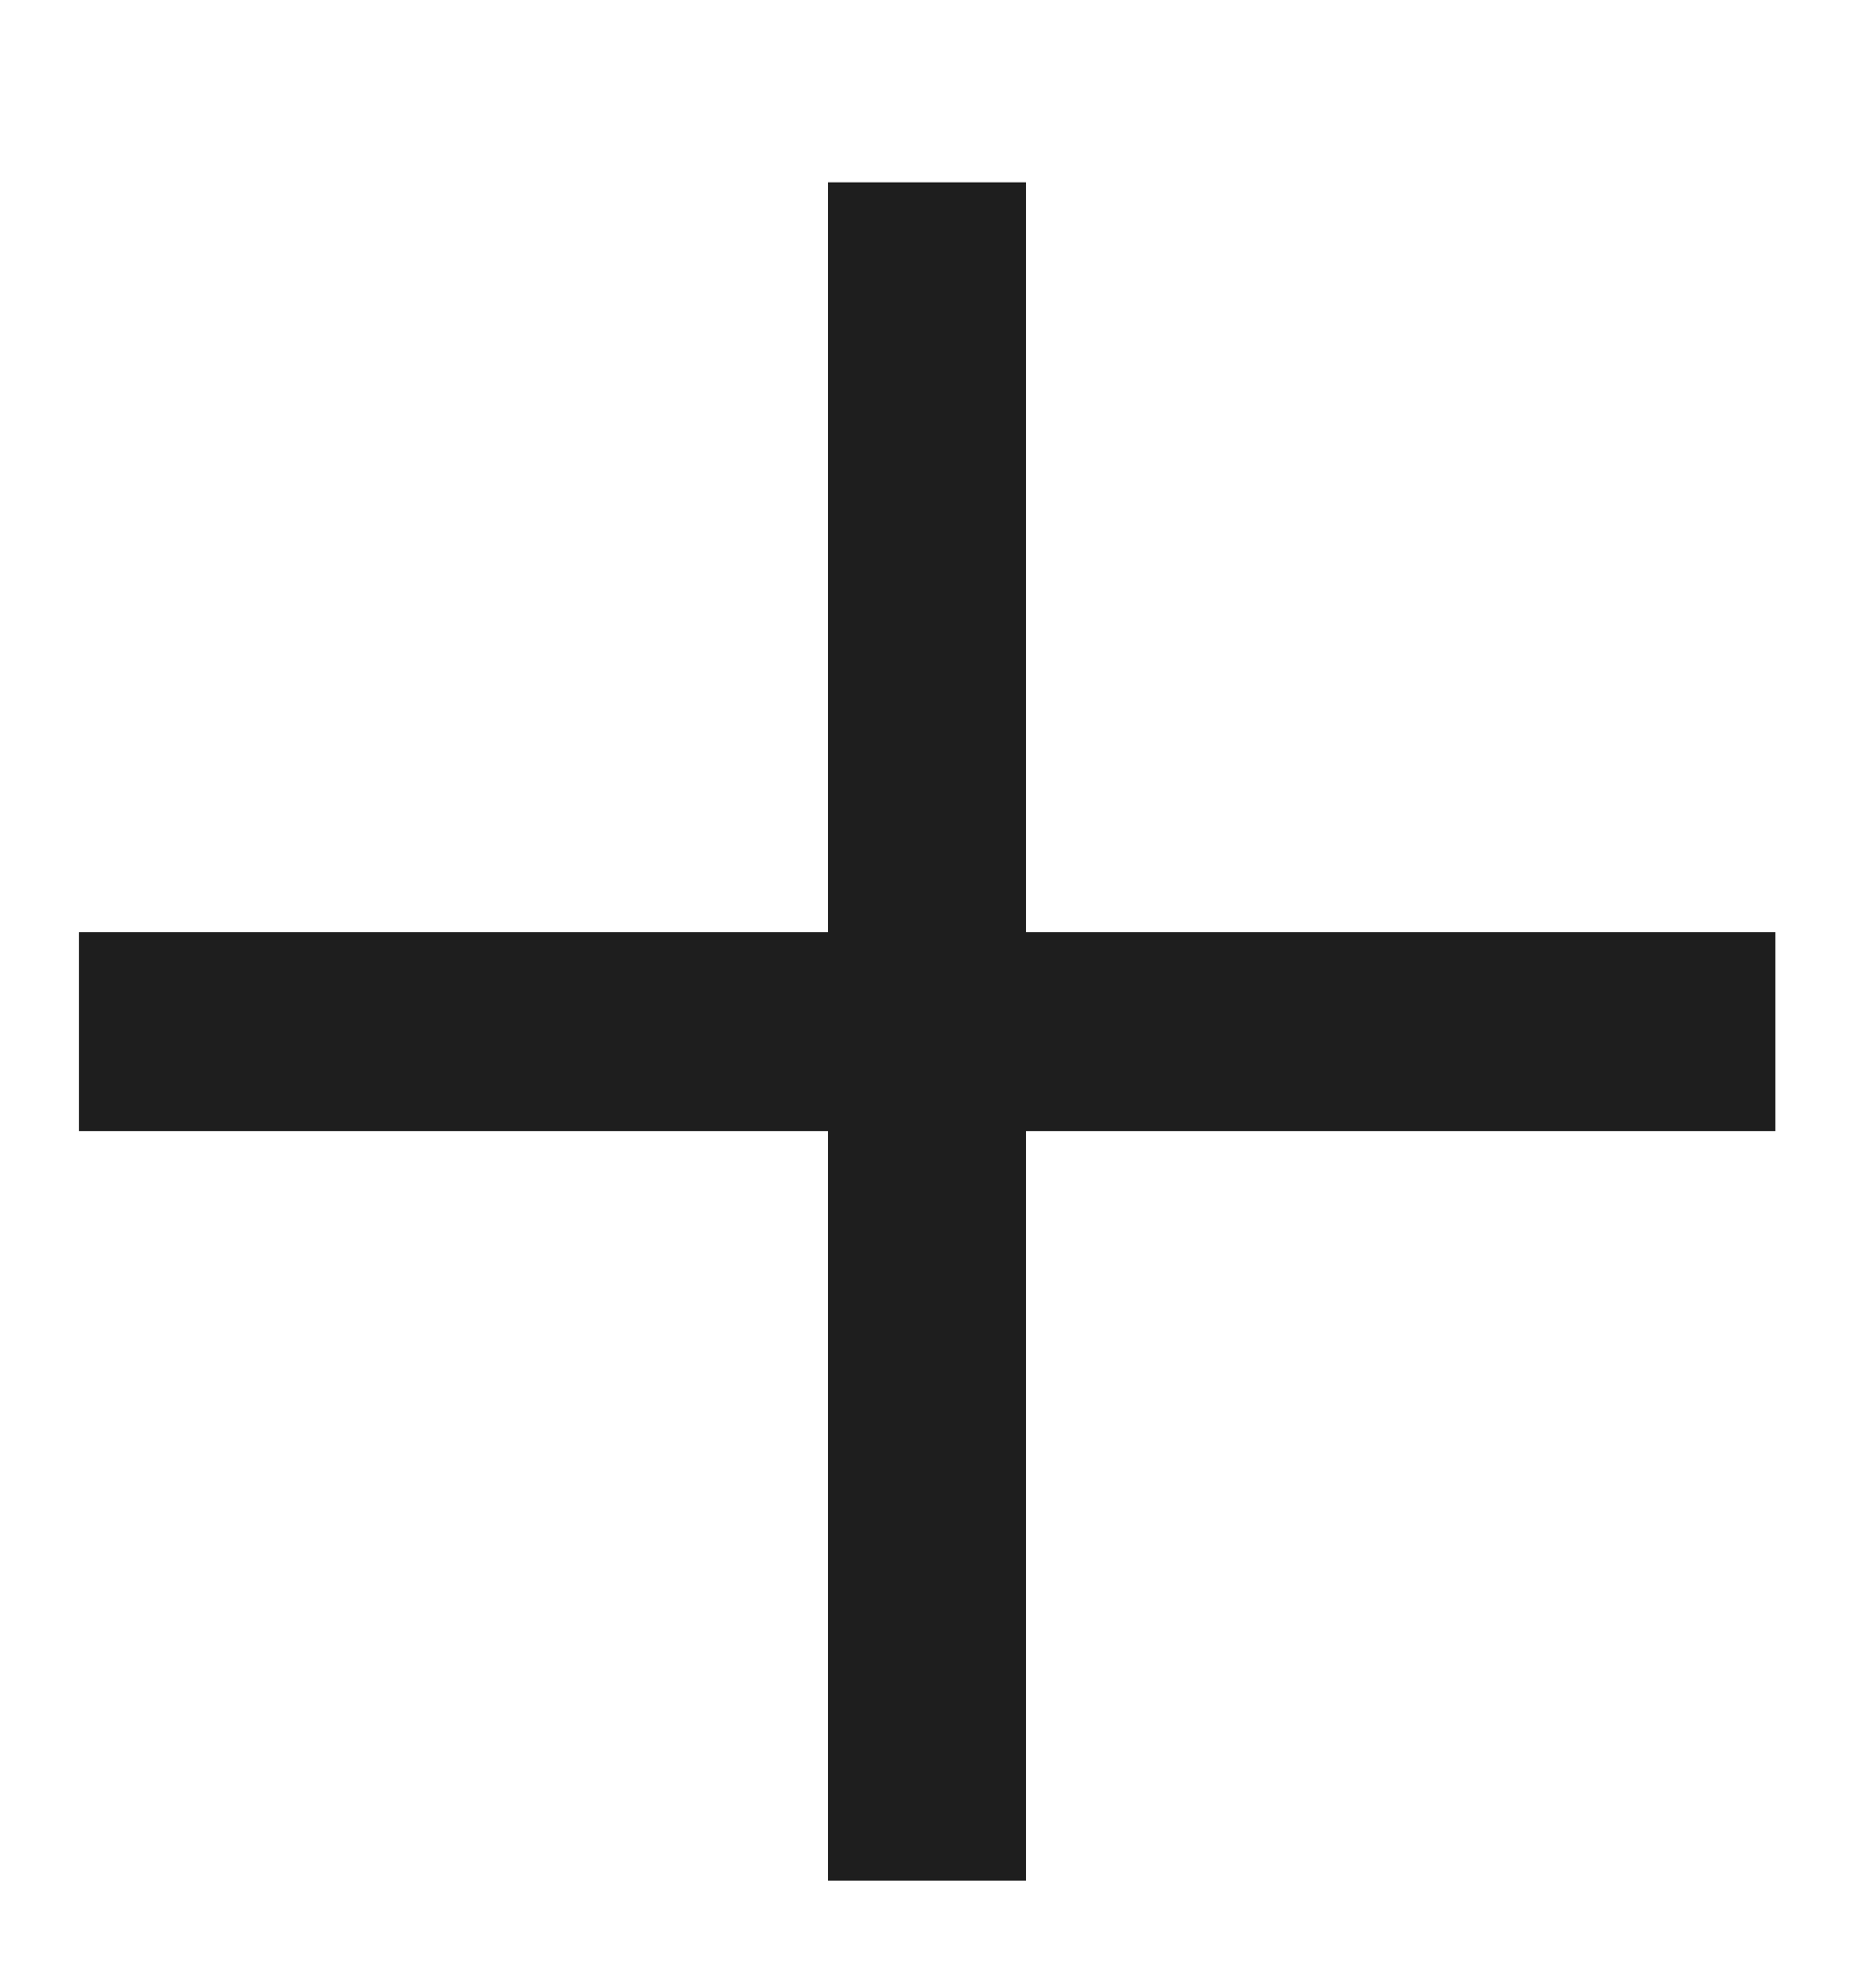
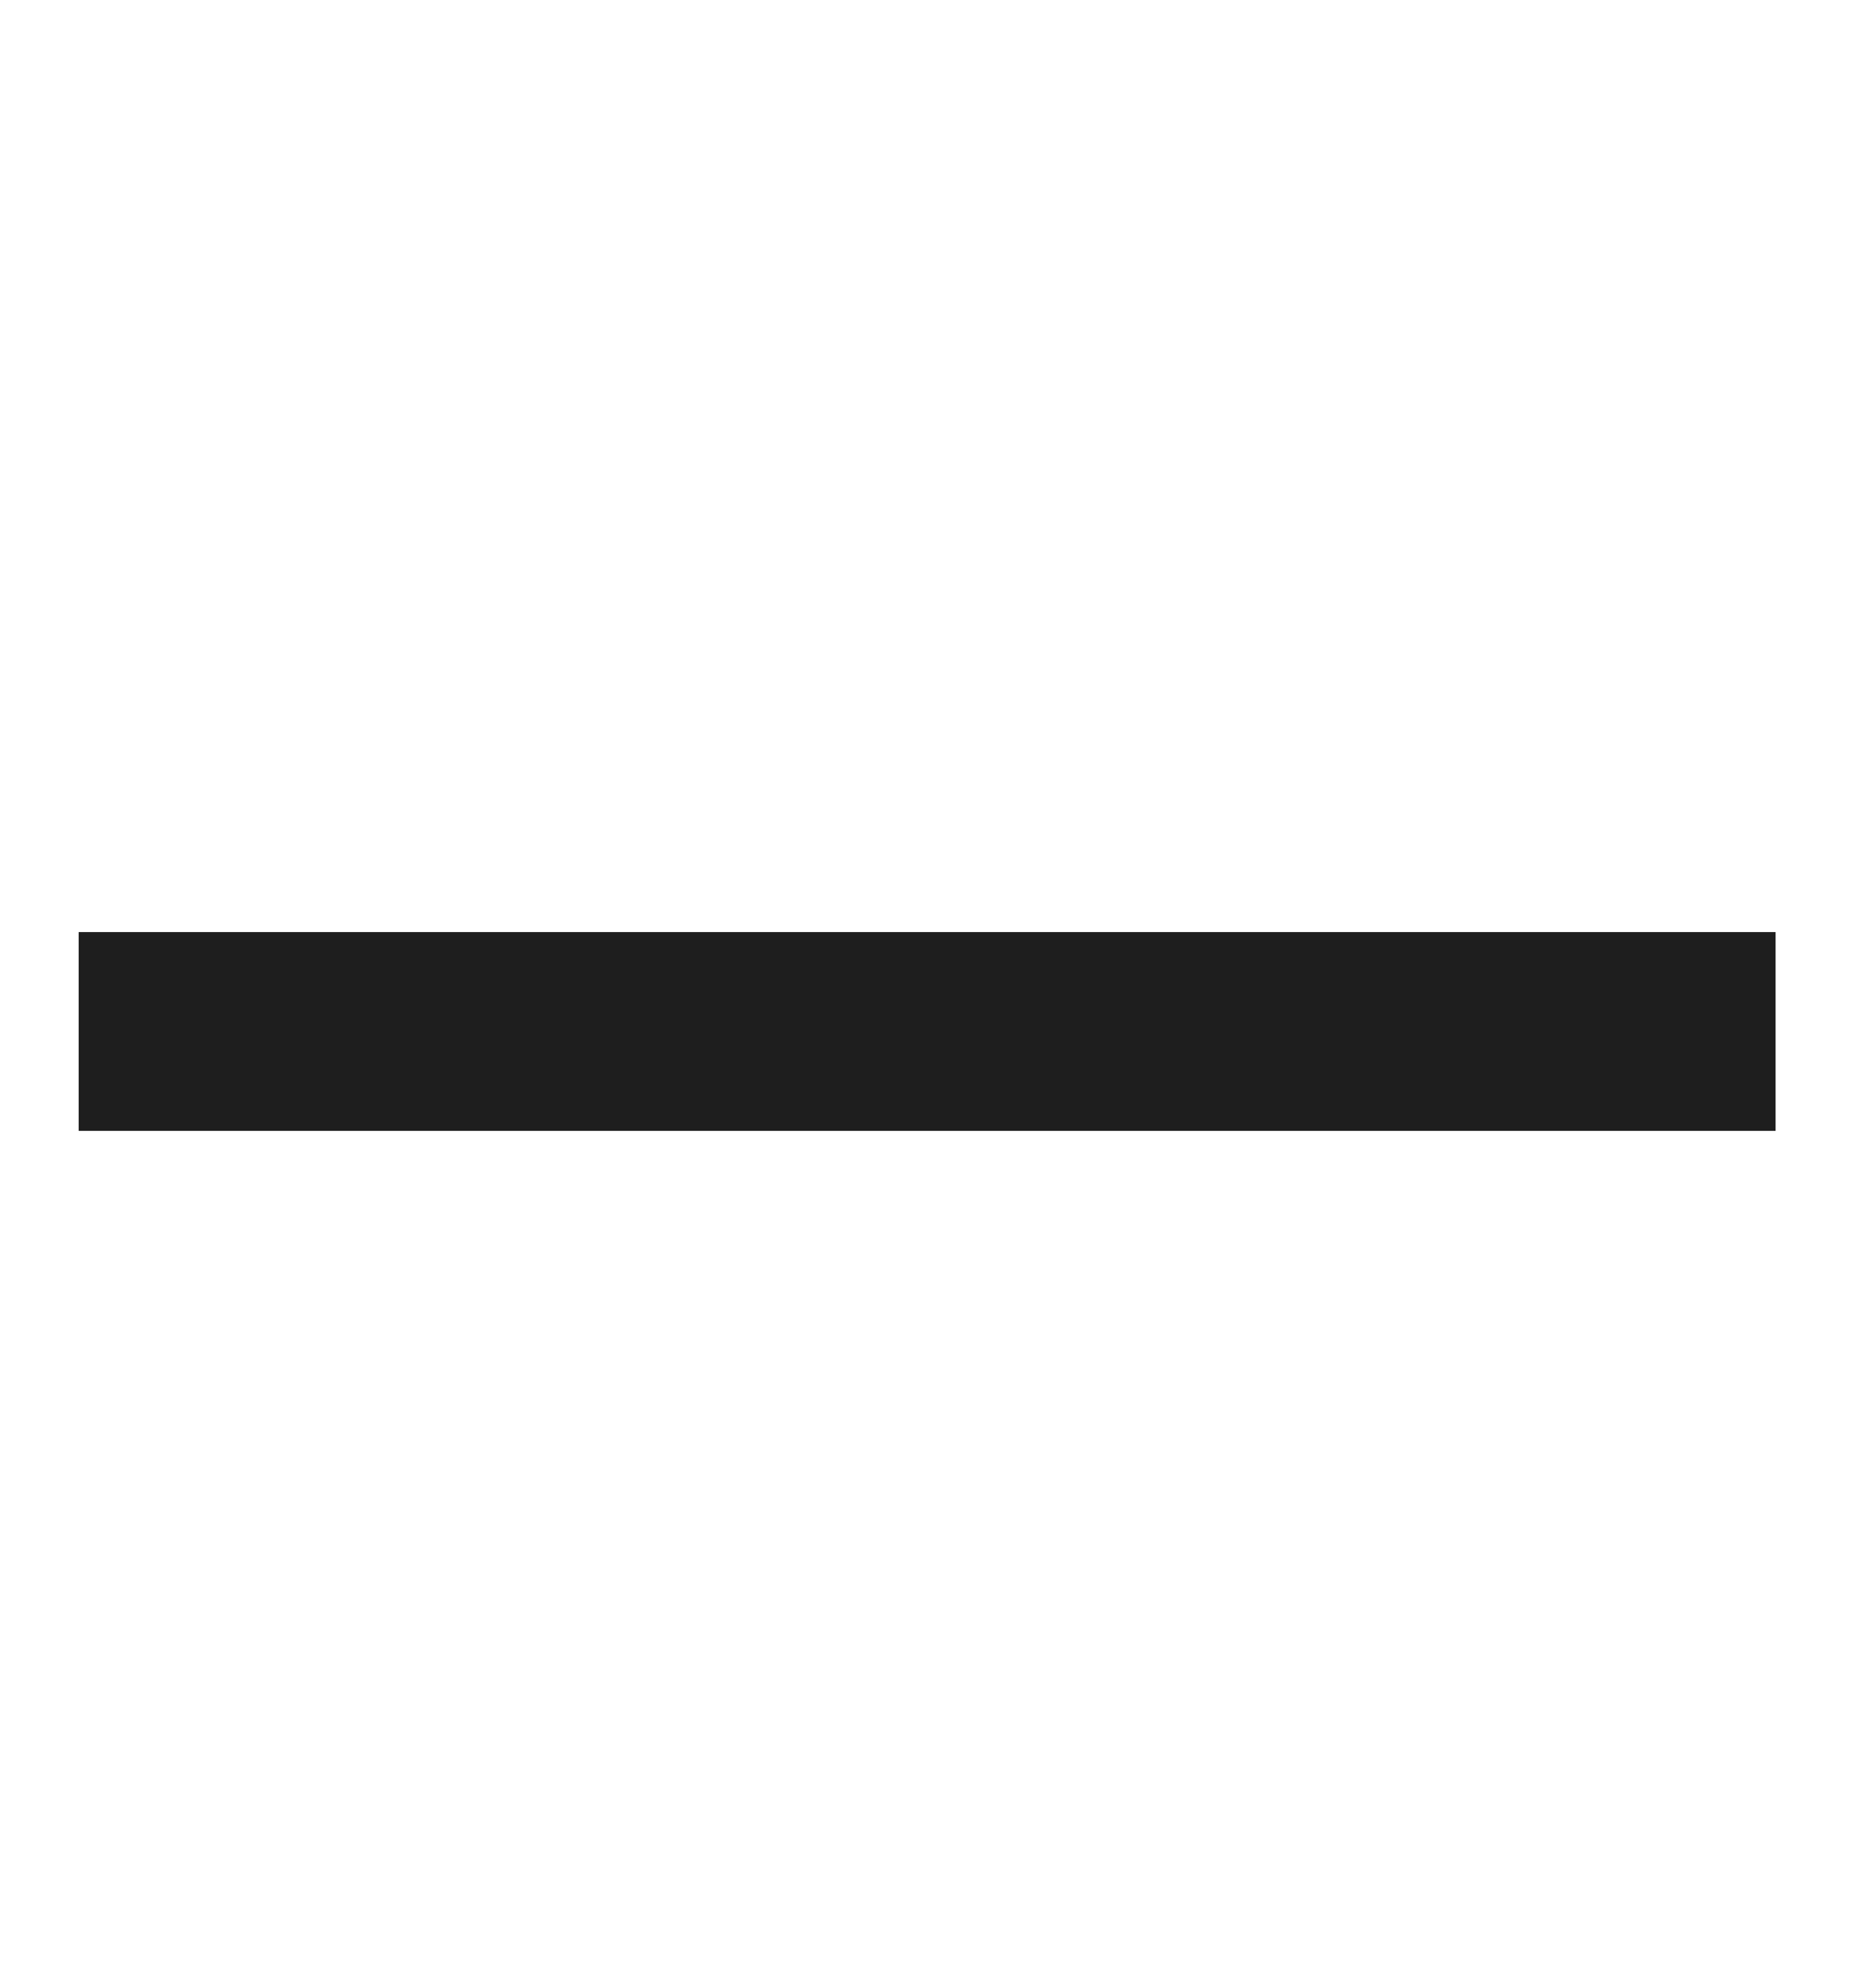
<svg xmlns="http://www.w3.org/2000/svg" width="14" height="15" viewBox="0 0 14 15" fill="none">
  <g id="Icon-link">
-     <path id="Vector" d="M7 13.44L7 2.126" stroke="#1E1E1E" stroke-width="1.5" stroke-linecap="square" stroke-linejoin="round" />
    <path id="Vector_2" d="M1.344 7.784L12.658 7.784" stroke="#1E1E1E" stroke-width="1.5" stroke-linecap="square" stroke-linejoin="round" />
  </g>
</svg>